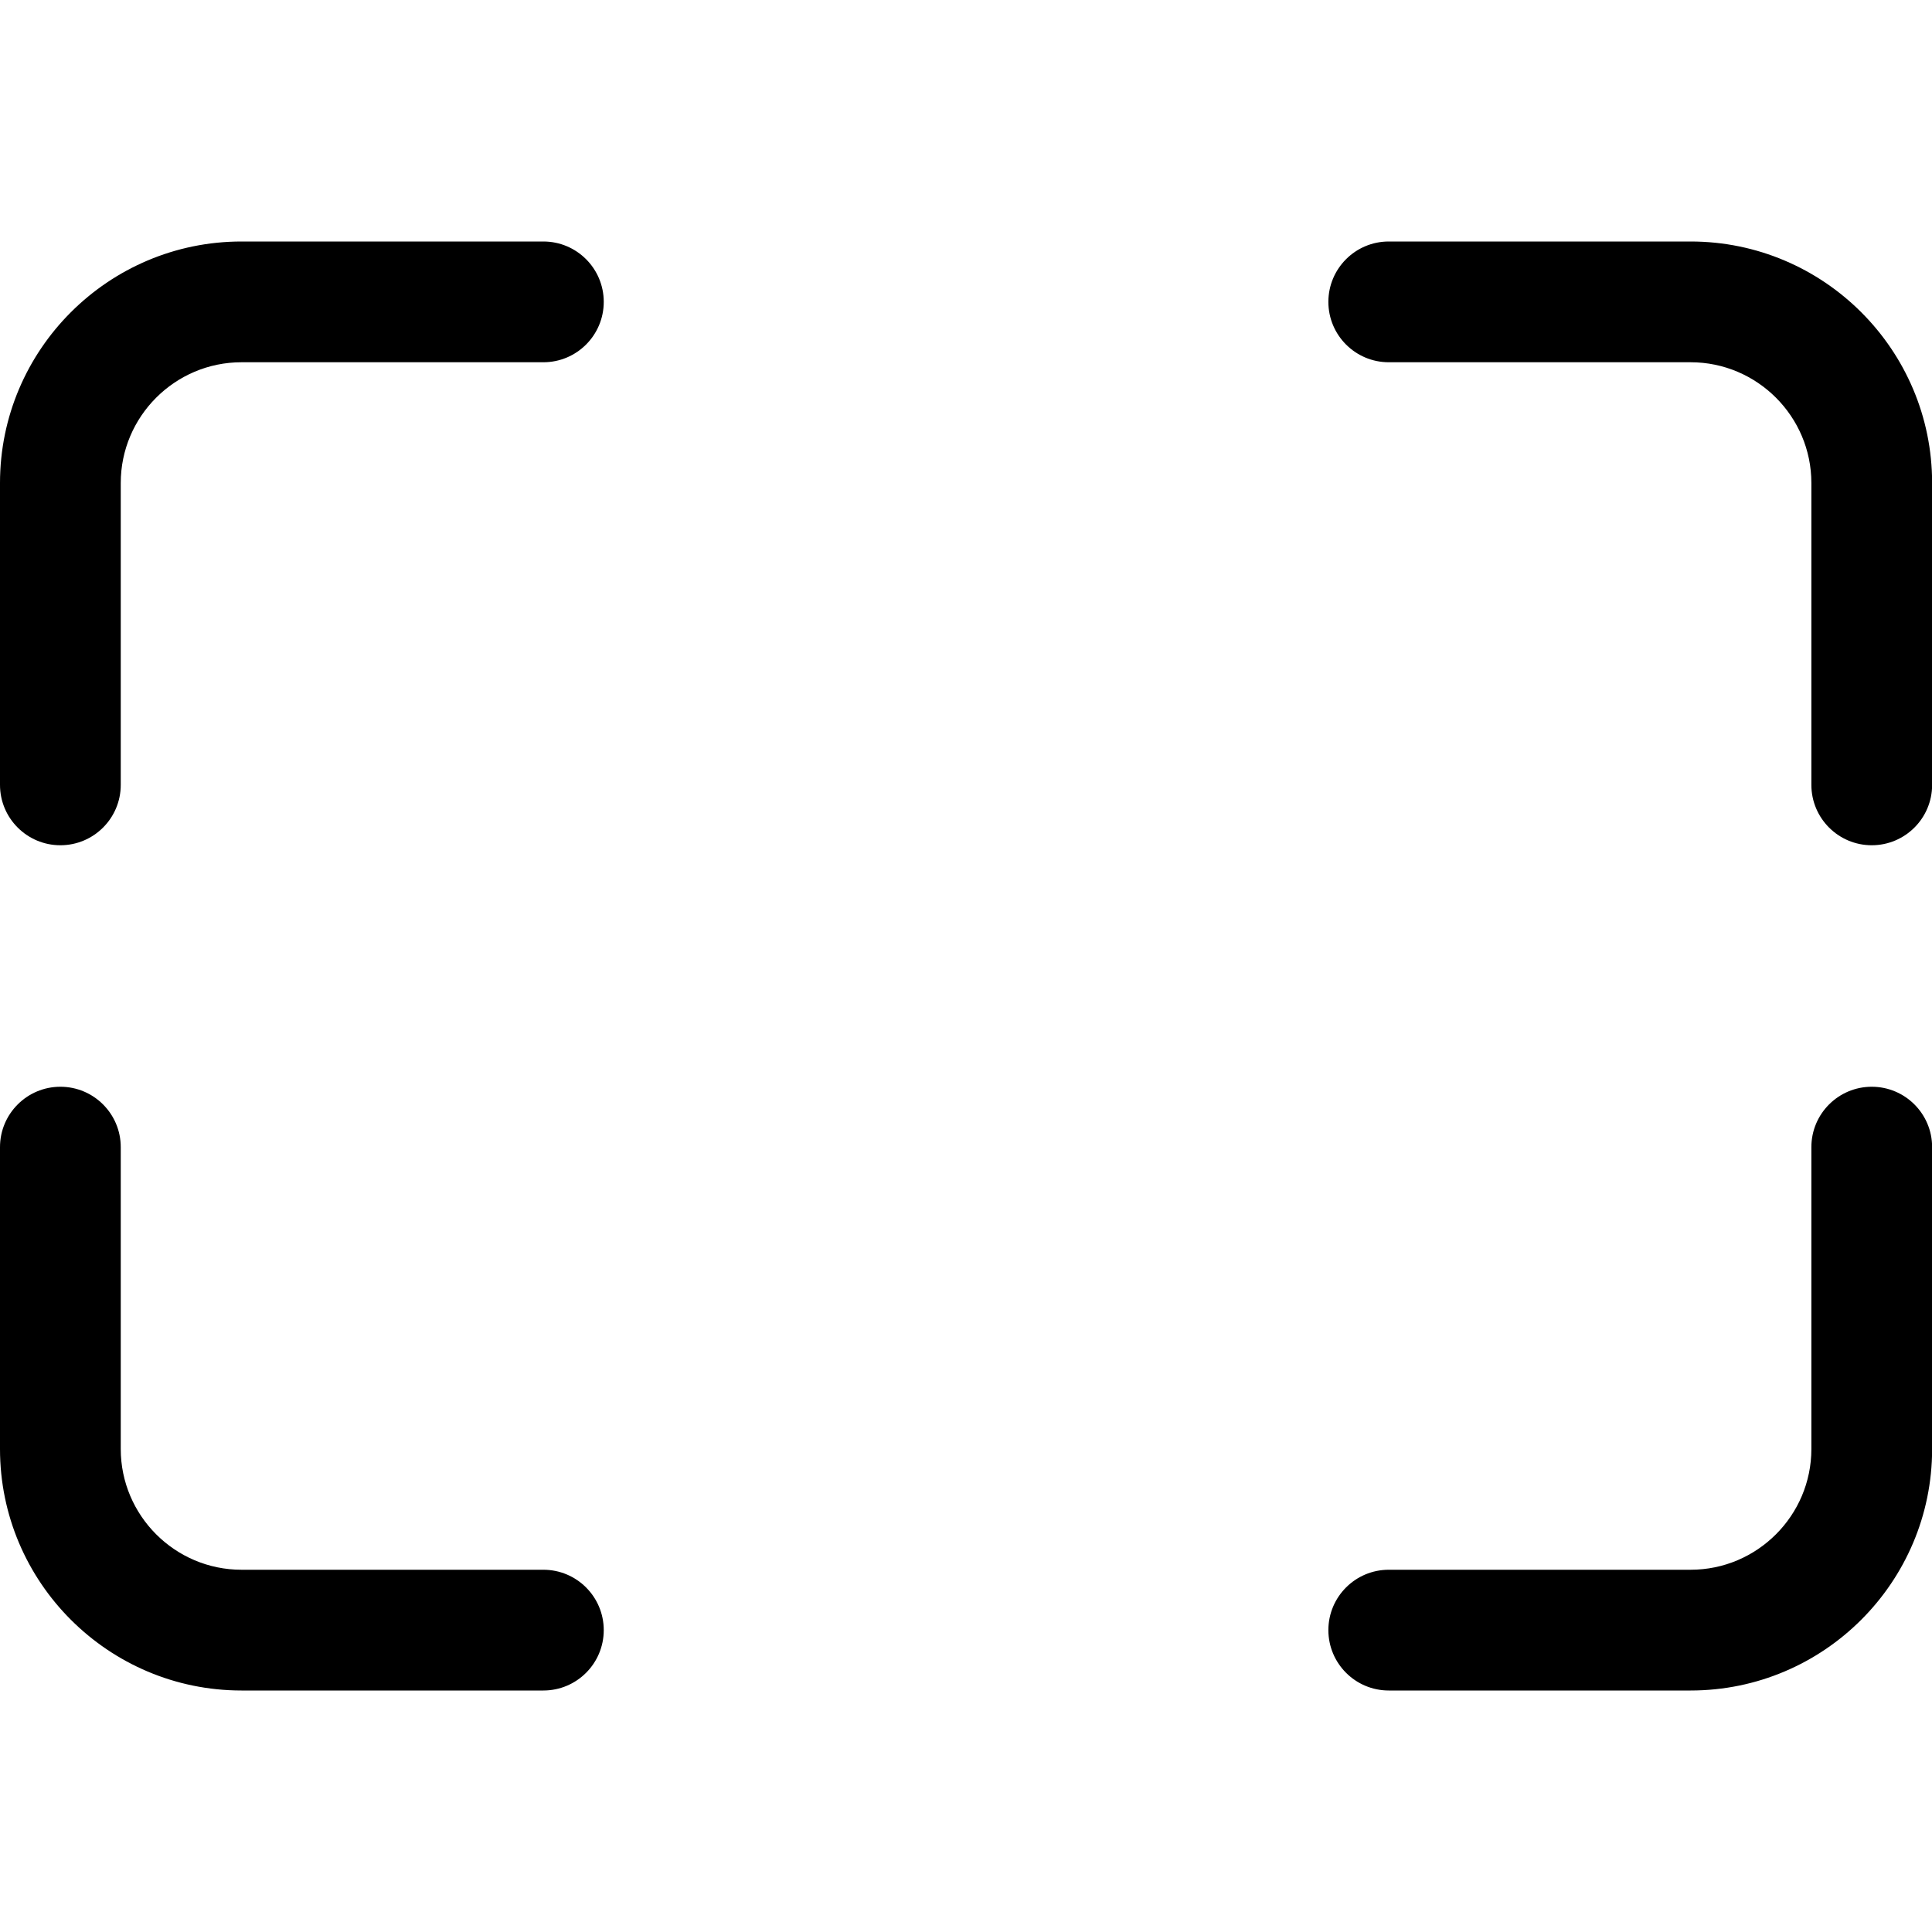
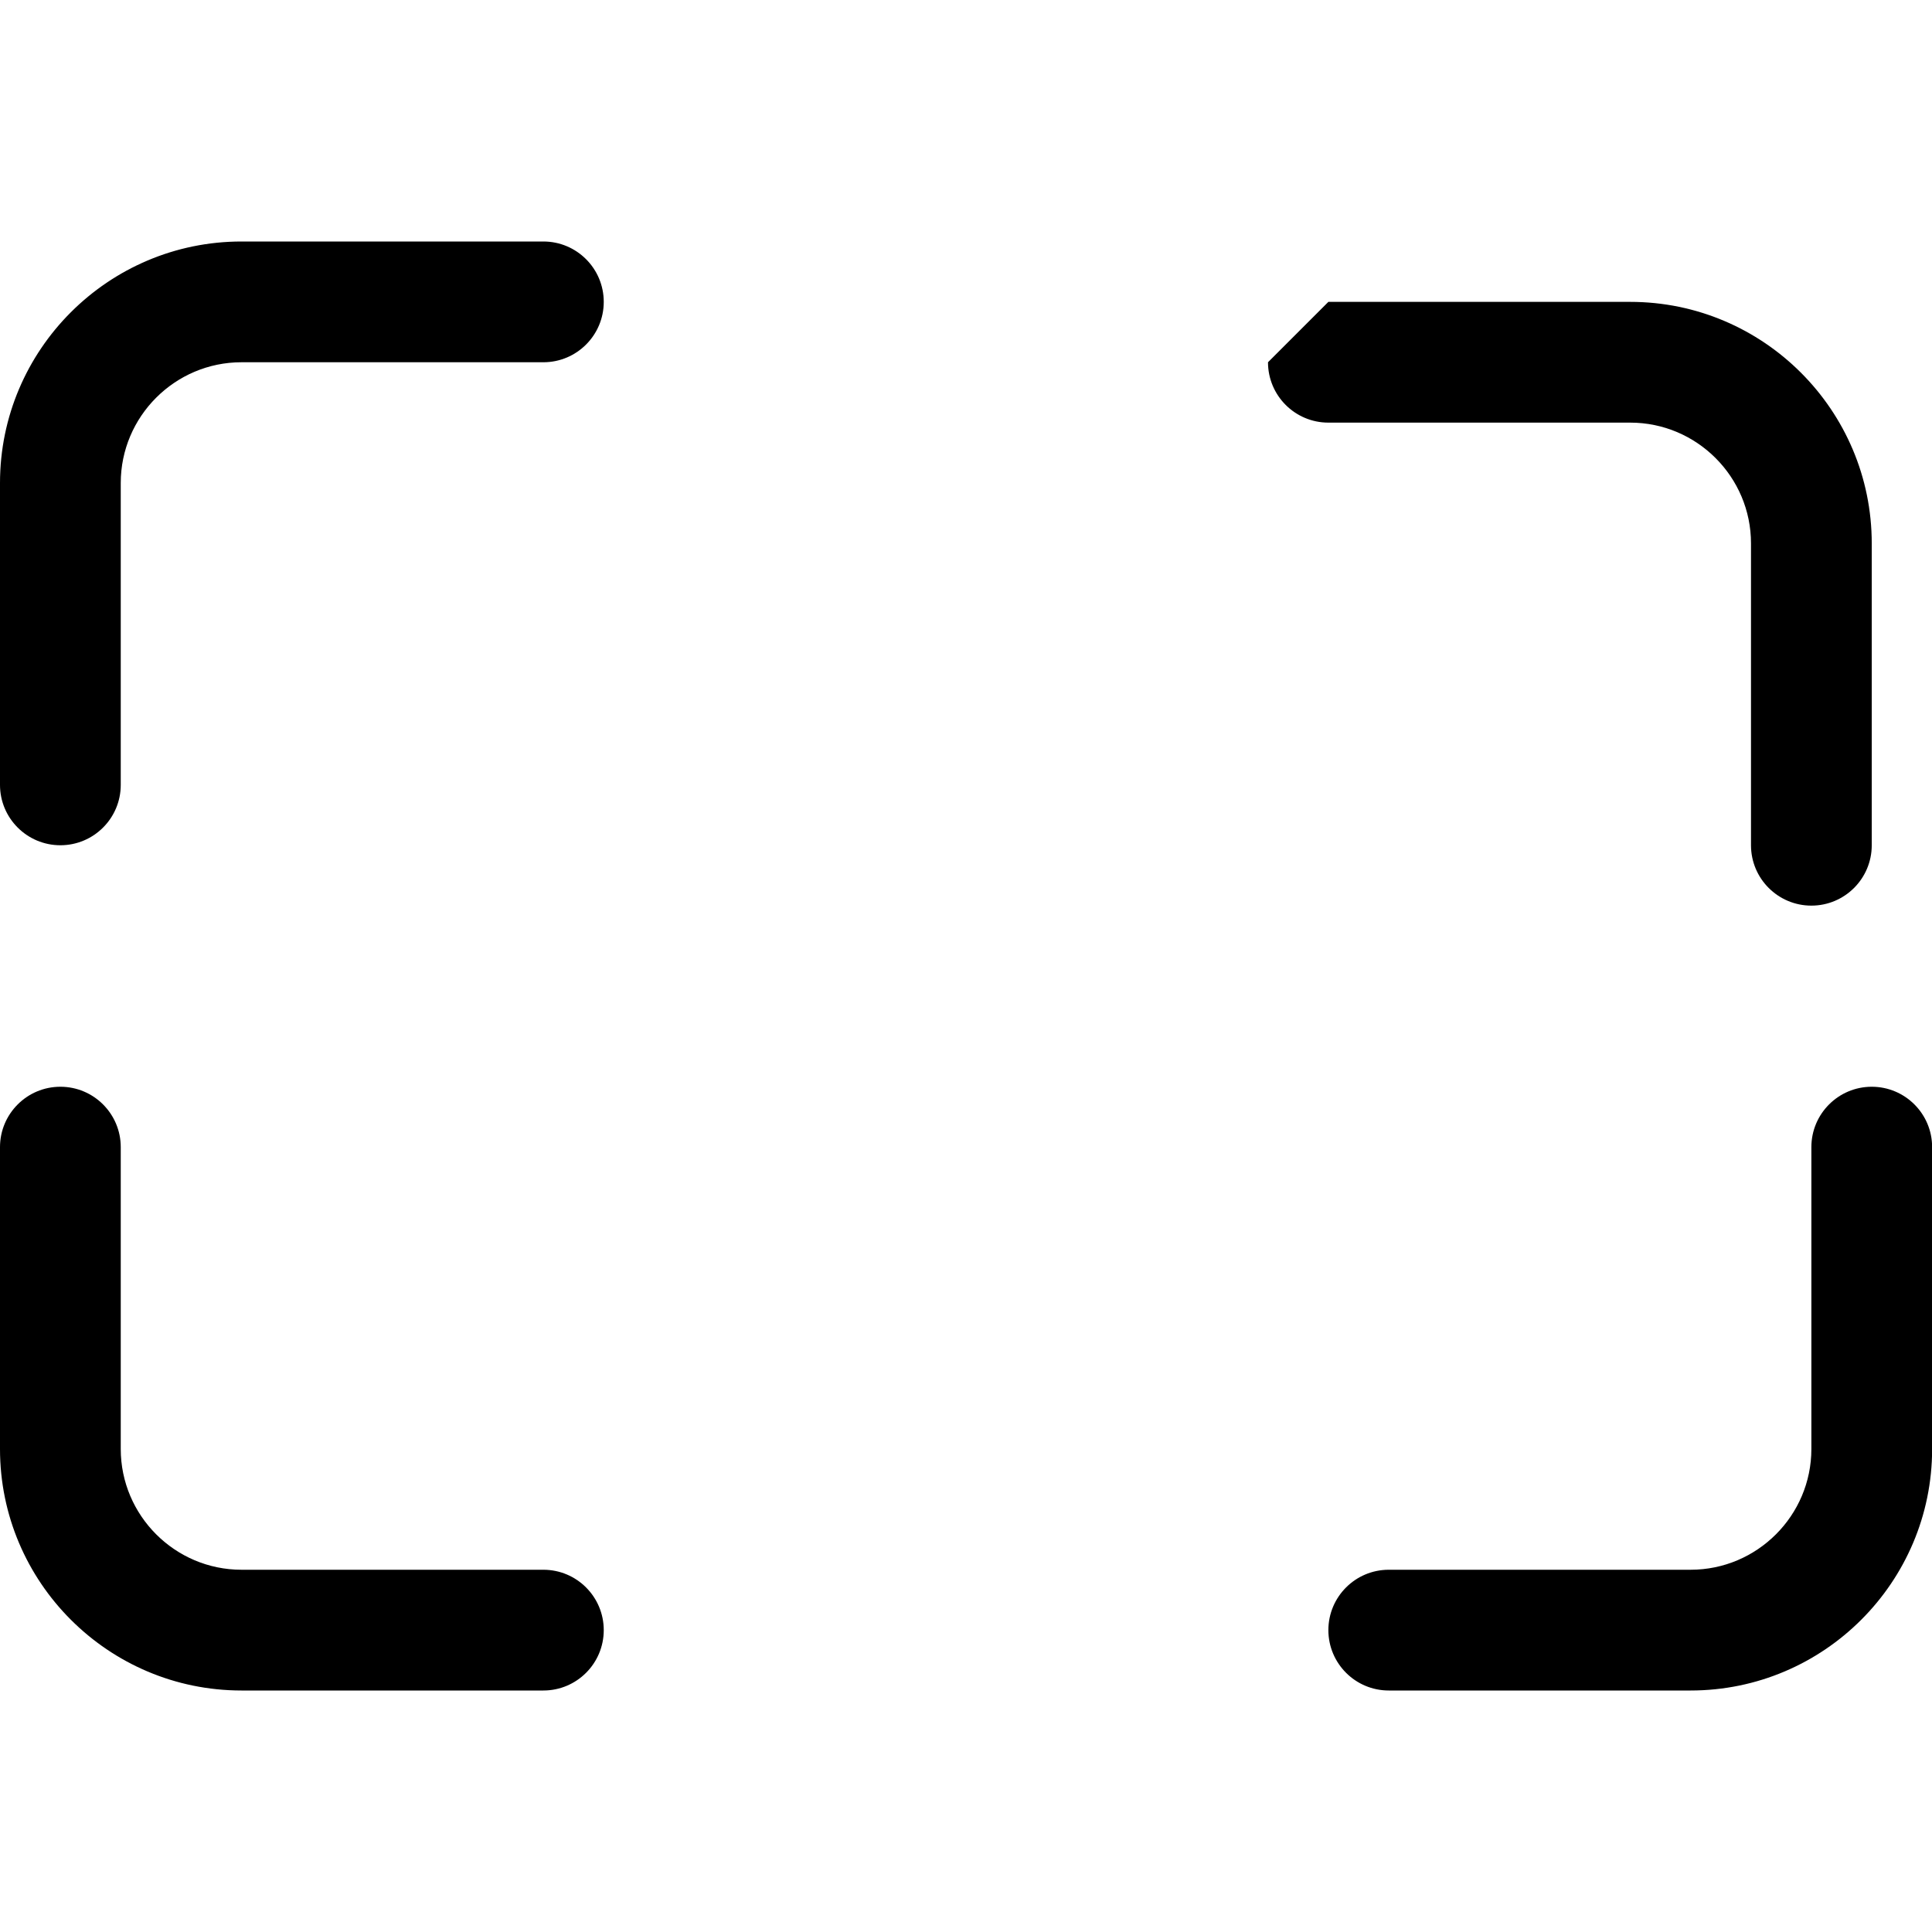
<svg xmlns="http://www.w3.org/2000/svg" width="16" height="16" viewBox="0 0 16 16">
  <title>format/fullscreen_16</title>
-   <path d="M.5 7c-.276 0-.5-.224-.5-.5l0-2.5c0-1.103.897-2 2-2l2.5 0c.276 0 .5.224.5.5 0 .276-.224.5-.5.5l-2.5 0c-.551 0-1 .449-1 1l0 2.5c0 .276-.224.5-.5.5zm4.5 6.5c0 .276-.224.5-.5.5l-2.5 0c-1.103 0-2-.897-2-2l0-2.5c0-.276.224-.5.5-.5.276 0 .5.224.5.5l0 2.5c0 .551.449 1 1 1l2.5 0c.276 0 .5.224.5.5zm10.501-4.5c.276 0 .5.224.5.5l0 2.5c0 1.103-.897 2-2 2l-2.5 0c-.276 0-.5-.224-.5-.5 0-.276.224-.5.5-.5l2.5 0c.551 0 1-.449 1-1l0-2.5c0-.276.224-.5.5-.5zm-4.5-6.5c0-.276.224-.5.5-.5l2.5 0c1.103 0 2 .897 2 2l0 2.5c0 .276-.224.5-.5.5-.276 0-.5-.224-.5-.5l0-2.5c0-.551-.449-1-1-1l-2.5 0c-.276 0-.5-.224-.5-.5z" fill="#000" fill-rule="evenodd" />
+   <path d="M.5 7c-.276 0-.5-.224-.5-.5l0-2.5c0-1.103.897-2 2-2l2.5 0c.276 0 .5.224.5.5 0 .276-.224.5-.5.5l-2.5 0c-.551 0-1 .449-1 1l0 2.5c0 .276-.224.5-.5.5zm4.5 6.5c0 .276-.224.5-.5.5l-2.5 0c-1.103 0-2-.897-2-2l0-2.5c0-.276.224-.5.5-.5.276 0 .5.224.5.5l0 2.5c0 .551.449 1 1 1l2.5 0c.276 0 .5.224.5.5zm10.501-4.5c.276 0 .5.224.5.5l0 2.5c0 1.103-.897 2-2 2l-2.5 0c-.276 0-.5-.224-.5-.5 0-.276.224-.5.5-.5l2.5 0c.551 0 1-.449 1-1l0-2.5c0-.276.224-.5.5-.5zm-4.5-6.5l2.5 0c1.103 0 2 .897 2 2l0 2.5c0 .276-.224.5-.5.5-.276 0-.5-.224-.5-.5l0-2.5c0-.551-.449-1-1-1l-2.5 0c-.276 0-.5-.224-.5-.5z" fill="#000" fill-rule="evenodd" />
</svg>